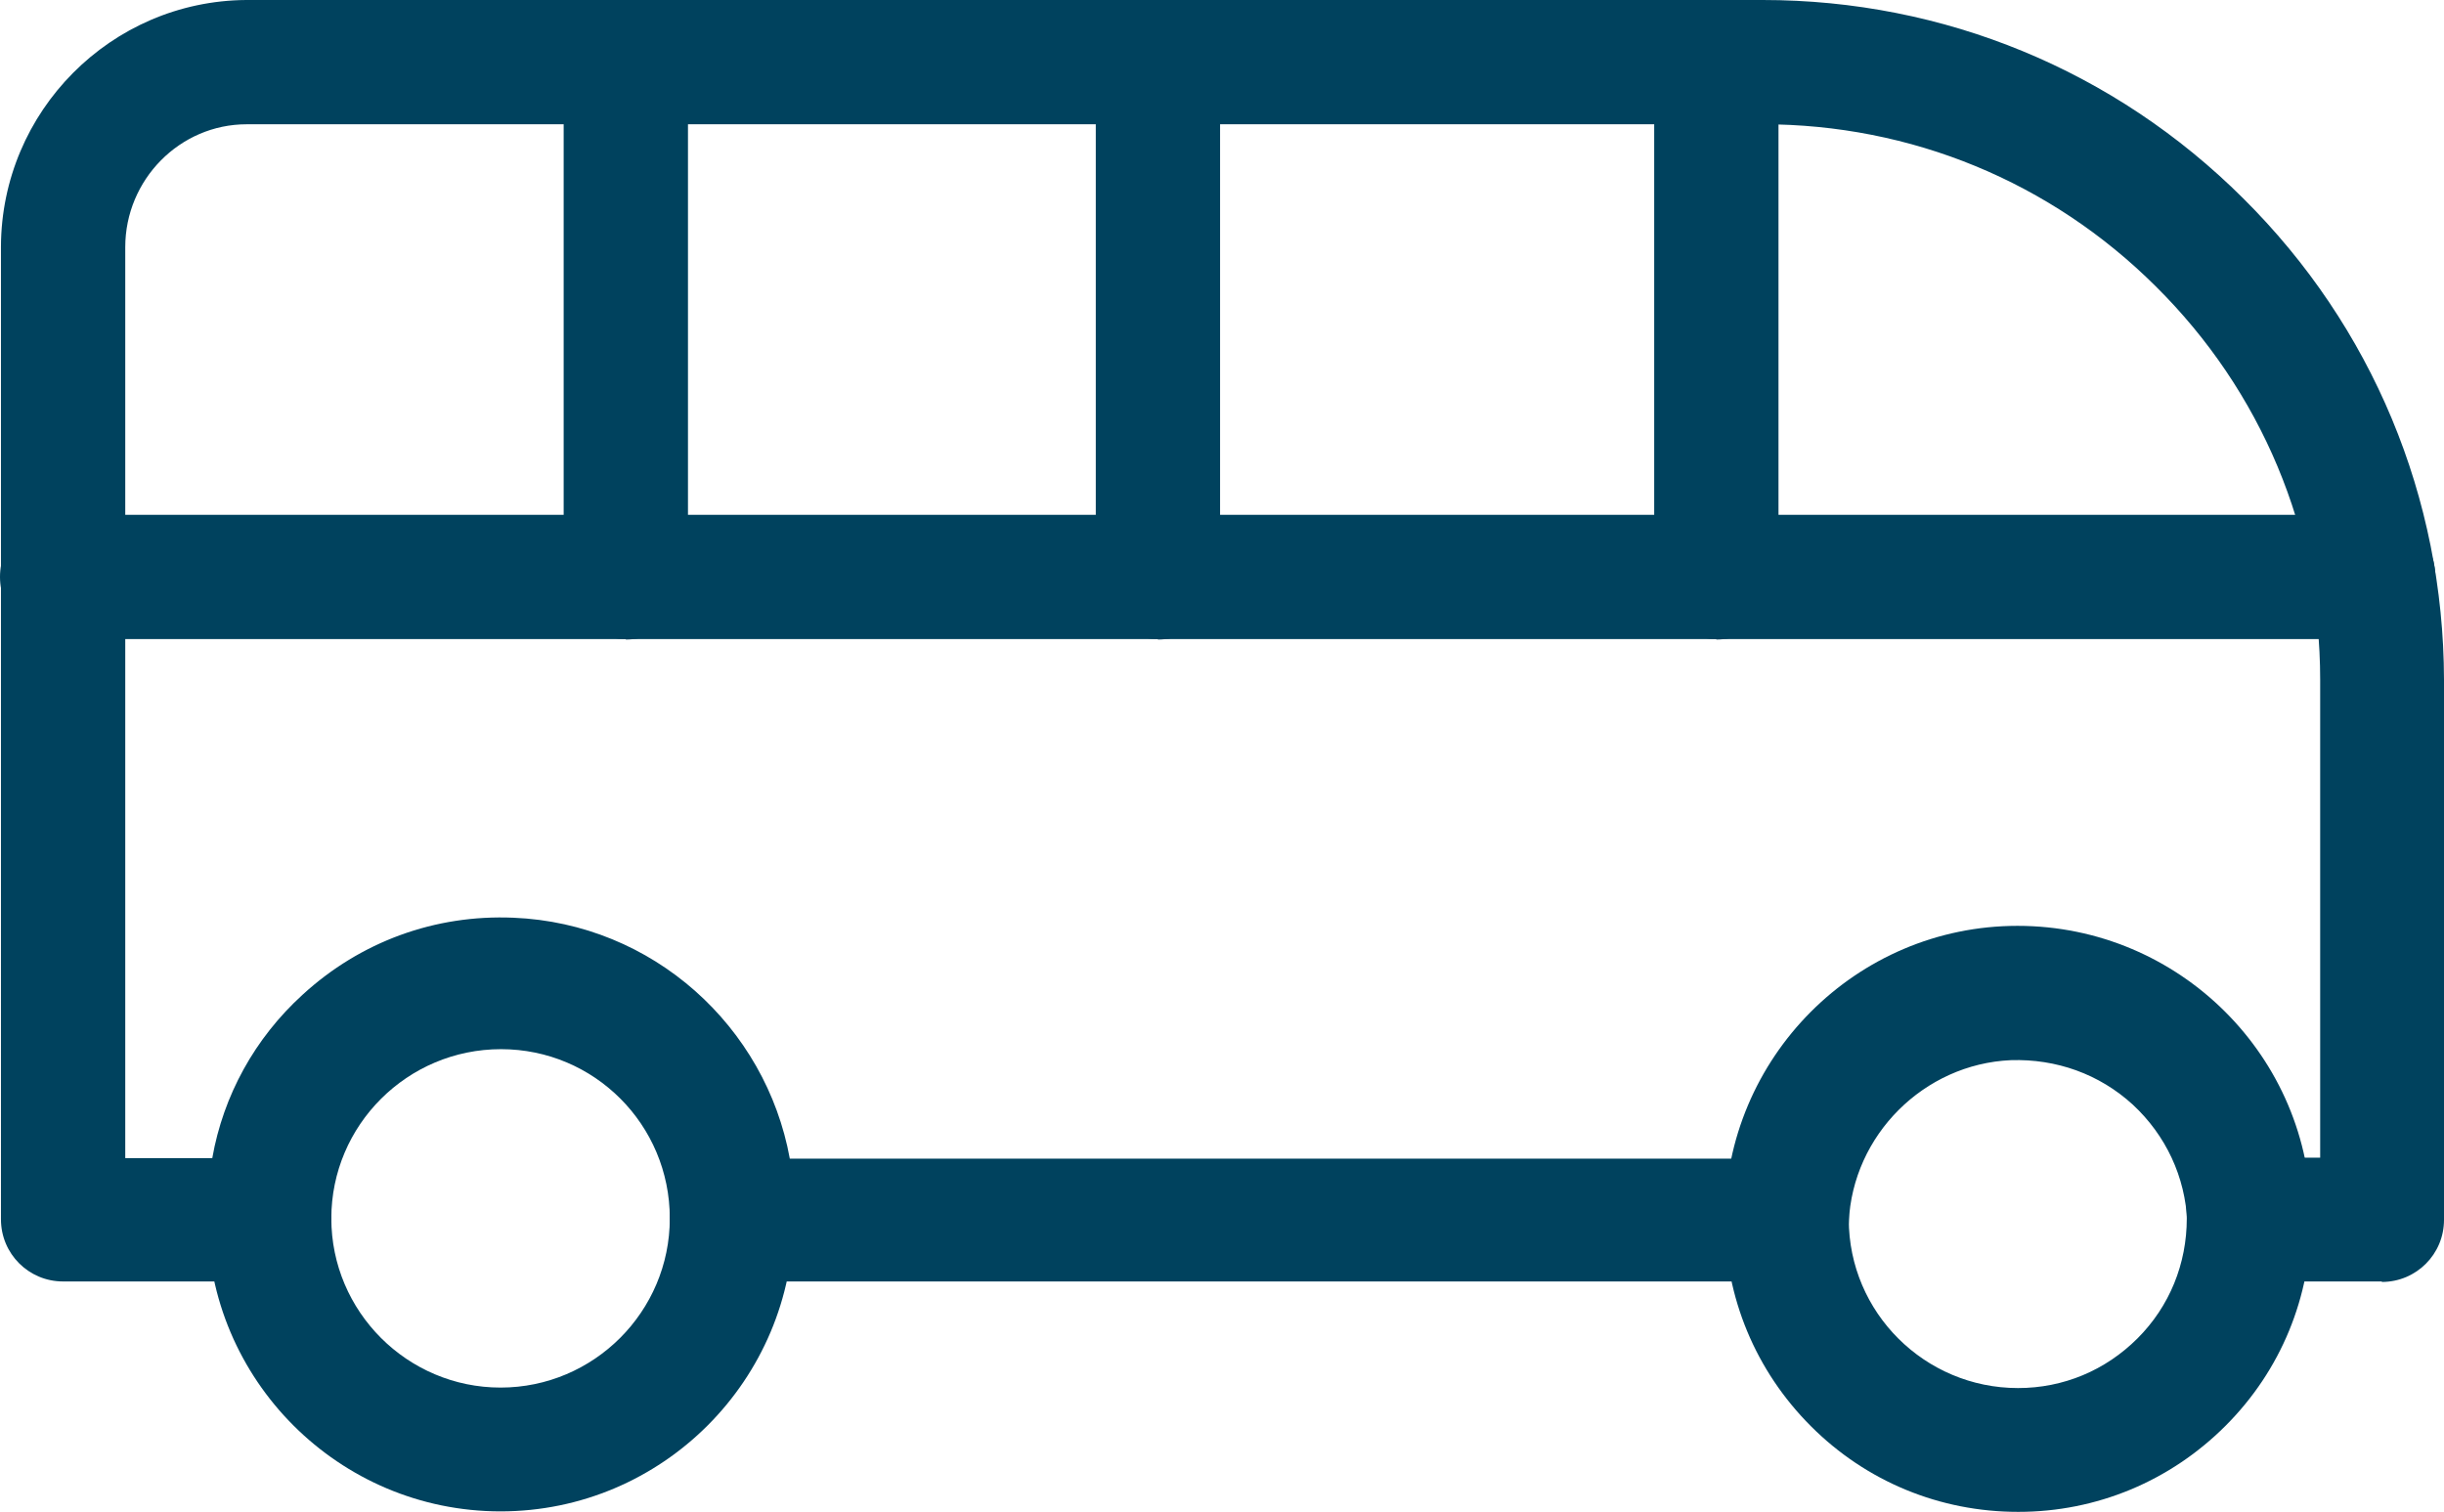
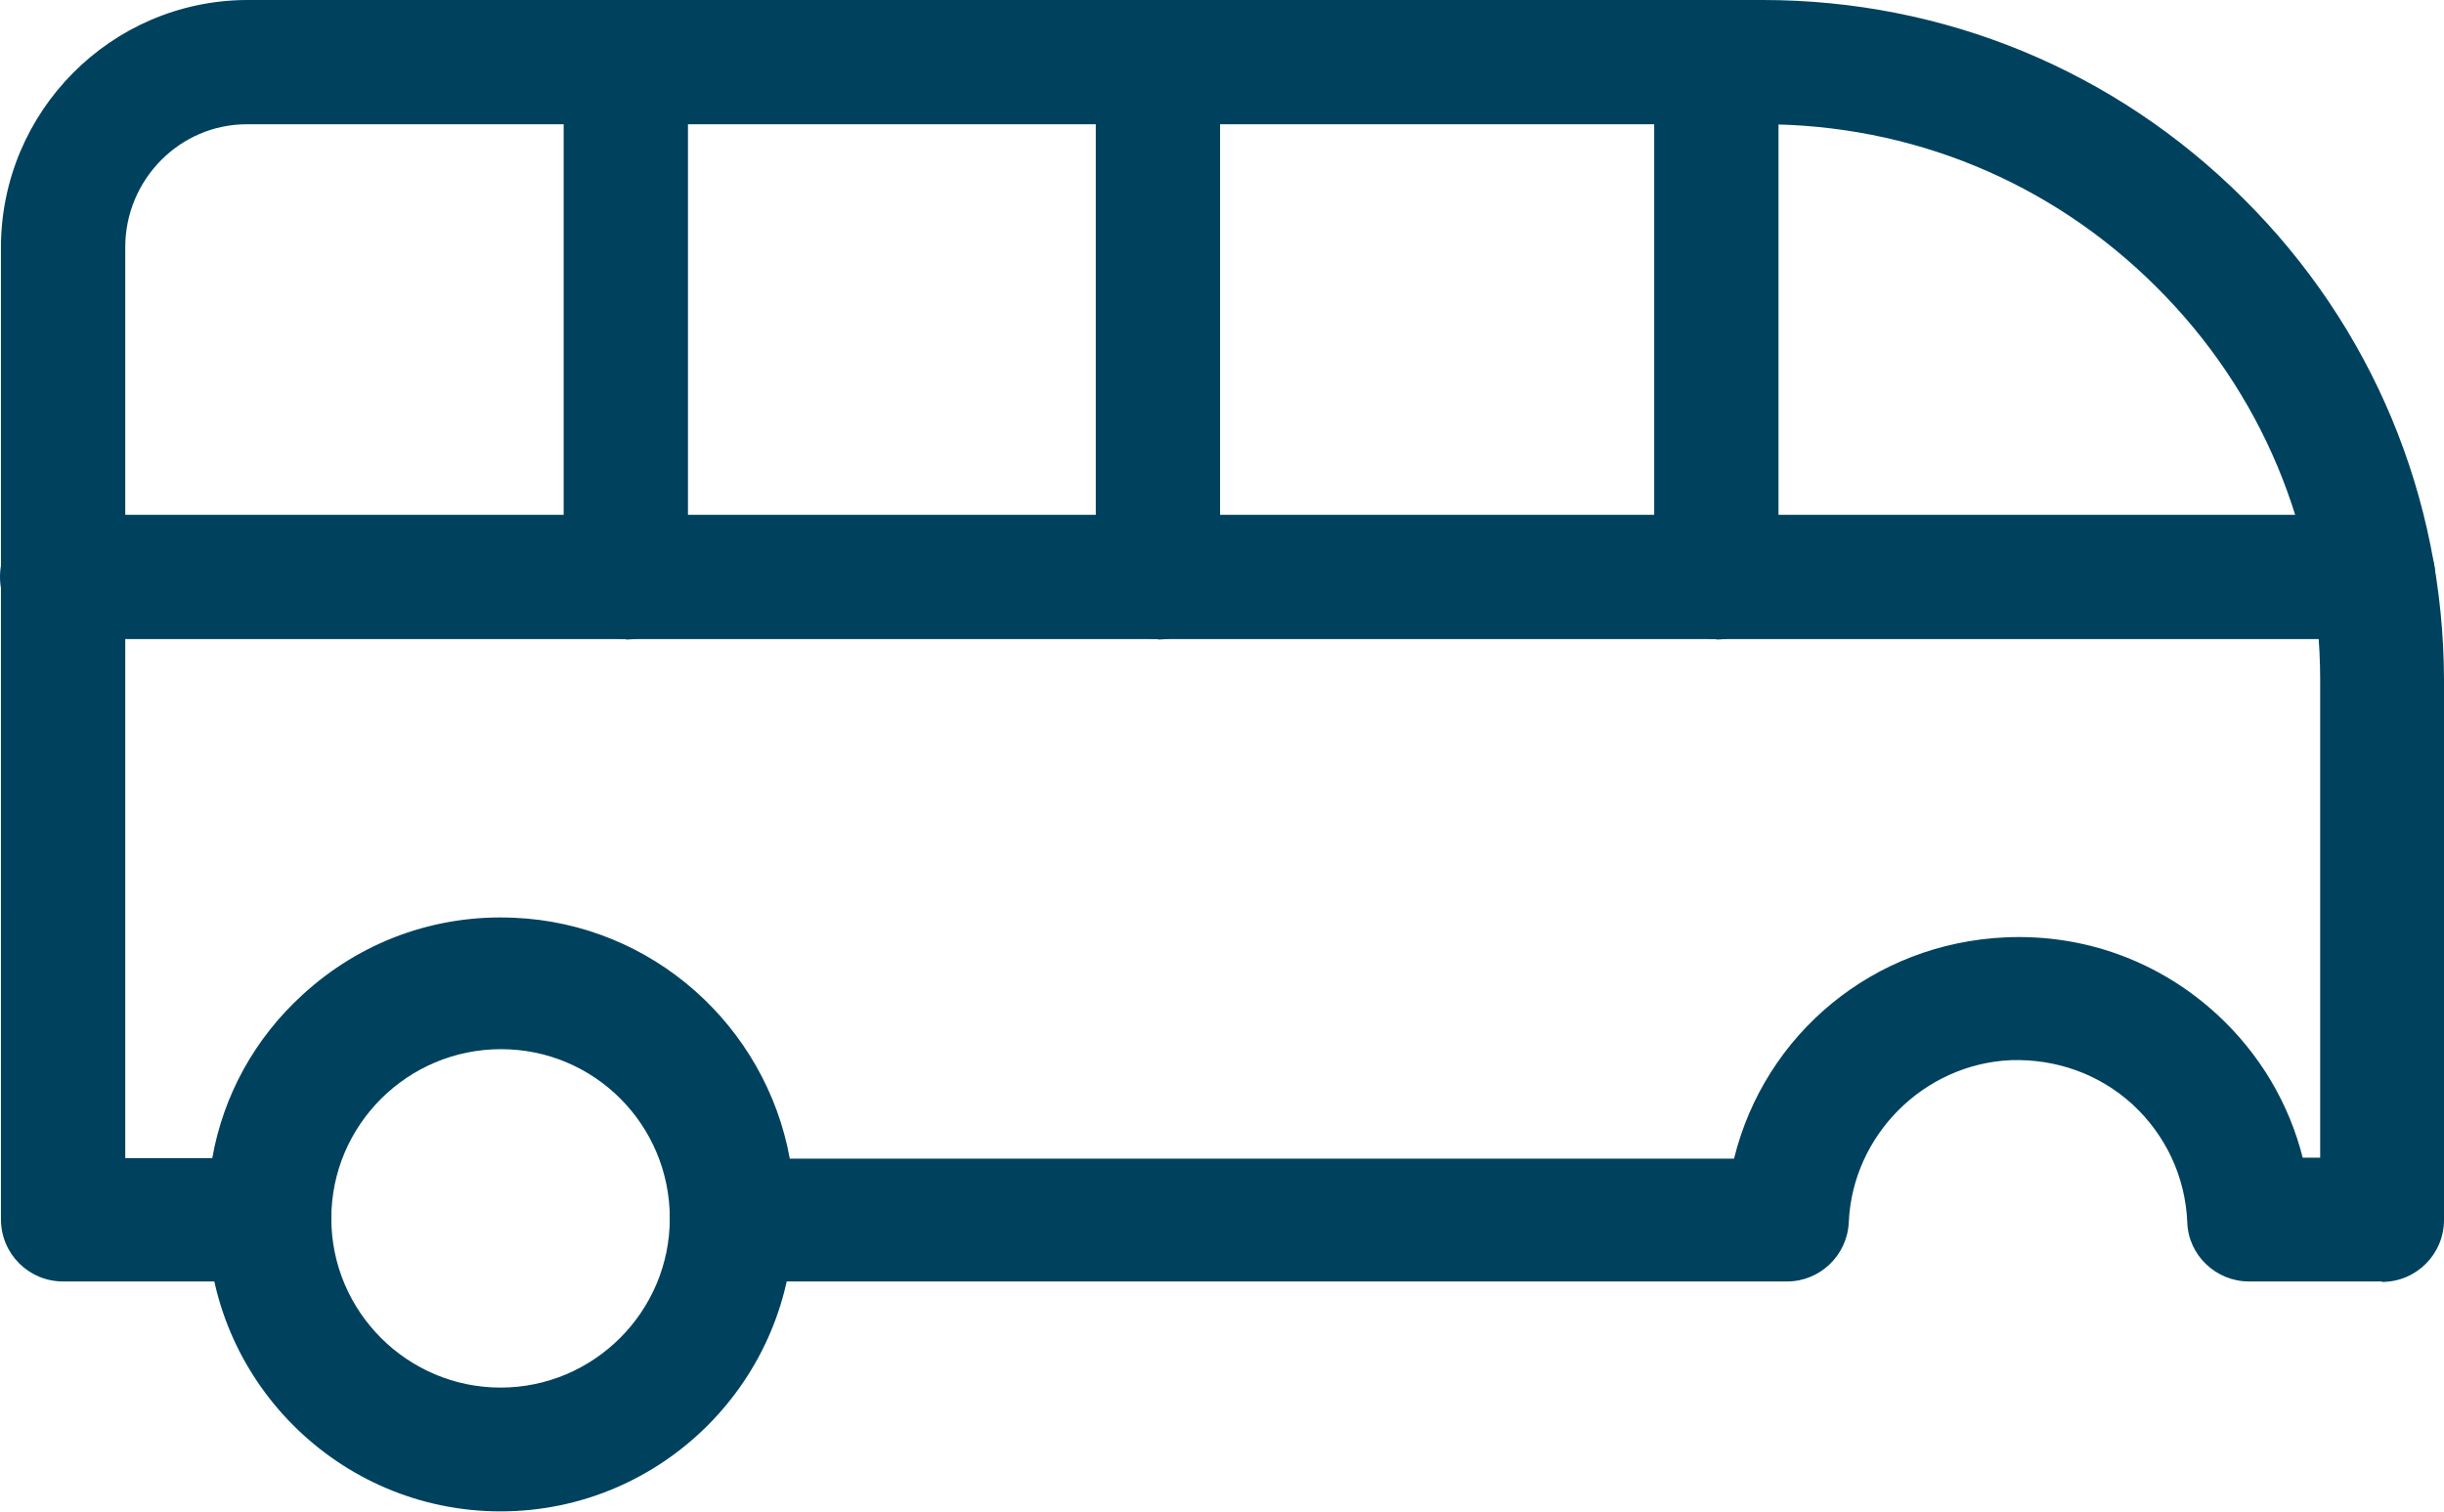
<svg xmlns="http://www.w3.org/2000/svg" id="Layer_1" viewBox="0 0 51.12 31.63">
  <defs>
    <style>
      .cls-1 {
        fill: #00425e;
      }
    </style>
  </defs>
  <g id="bus_2">
    <path class="cls-1" d="M49.82,26.81h-2.78c-.69,0-1.27-.55-1.29-1.24-.04-.95-.45-1.82-1.14-2.46-.7-.64-1.6-.96-2.55-.93-1.82.08-3.31,1.57-3.39,3.39-.03.69-.6,1.24-1.29,1.24H15.31c-.35,0-.69-.14-.94-.4-.24-.25-.37-.6-.36-.95.08-1.95-1.44-3.61-3.39-3.69-.95-.04-1.85.29-2.55.93-.7.64-1.1,1.51-1.14,2.46,0,.1,0,.2,0,.3.02.35-.11.7-.36.95-.24.26-.58.4-.94.4H1.32c-.72,0-1.3-.58-1.3-1.3V5.16C.03,2.33,2.32.02,5.15,0h31.72c3.79,0,7.36,1.47,10.05,4.15,2.7,2.68,4.19,6.26,4.2,10.07v11.3c0,.72-.58,1.3-1.3,1.3ZM48.16,24.22h.37v-10c0-3.11-1.23-6.04-3.44-8.23-2.2-2.19-5.12-3.39-8.22-3.39H5.16c-1.4,0-2.54,1.16-2.54,2.57v19.06h1.82c.23-1.31.89-2.51,1.89-3.42,1.21-1.11,2.77-1.68,4.41-1.61,2.92.12,5.28,2.28,5.78,5.04h19.75c.64-2.6,2.91-4.51,5.69-4.63,1.64-.07,3.2.5,4.41,1.61.89.82,1.51,1.86,1.8,3.02Z" />
    <path class="cls-1" d="M10.47,31.62c-3.38,0-6.13-2.75-6.13-6.13s2.75-6.13,6.13-6.13,6.13,2.75,6.13,6.12h0c0,3.39-2.75,6.14-6.13,6.14ZM10.48,21.95c-1.96,0-3.55,1.59-3.55,3.54s1.59,3.54,3.54,3.54,3.54-1.59,3.54-3.54h0c0-1.96-1.58-3.54-3.53-3.54Z" />
-     <path class="cls-1" d="M42.21,31.63c-1.63,0-3.17-.63-4.33-1.79-1.16-1.16-1.8-2.7-1.8-4.33,0-3.38,2.74-6.14,6.12-6.14,3.39,0,6.14,2.75,6.14,6.12h0c0,1.64-.63,3.18-1.79,4.34s-2.7,1.8-4.33,1.8h-.01ZM42.21,21.96c-1.96,0-3.55,1.6-3.54,3.55,0,1.95,1.59,3.53,3.54,3.53h0c.95,0,1.83-.37,2.5-1.04.67-.67,1.03-1.56,1.03-2.51h0c0-1.95-1.59-3.54-3.54-3.54Z" />
    <path class="cls-1" d="M49.63,13.37H1.3c-.72,0-1.3-.58-1.3-1.3s.58-1.3,1.3-1.3h48.34c.72,0,1.3.58,1.3,1.3s-.58,1.3-1.3,1.3Z" />
    <path class="cls-1" d="M13.09,13.37c-.72,0-1.3-.58-1.3-1.3V1.3c0-.72.58-1.3,1.3-1.3s1.3.58,1.3,1.3v10.78c0,.72-.58,1.3-1.3,1.3Z" />
    <path class="cls-1" d="M24.22,13.37c-.72,0-1.3-.58-1.3-1.3V1.3c0-.72.58-1.3,1.3-1.3s1.3.58,1.3,1.3v10.78c0,.72-.58,1.3-1.3,1.3Z" />
    <path class="cls-1" d="M35.9,13.37c-.72,0-1.3-.58-1.3-1.3V1.3c0-.72.58-1.3,1.3-1.3s1.3.58,1.3,1.3v10.78c0,.72-.58,1.3-1.3,1.3Z" />
  </g>
</svg>